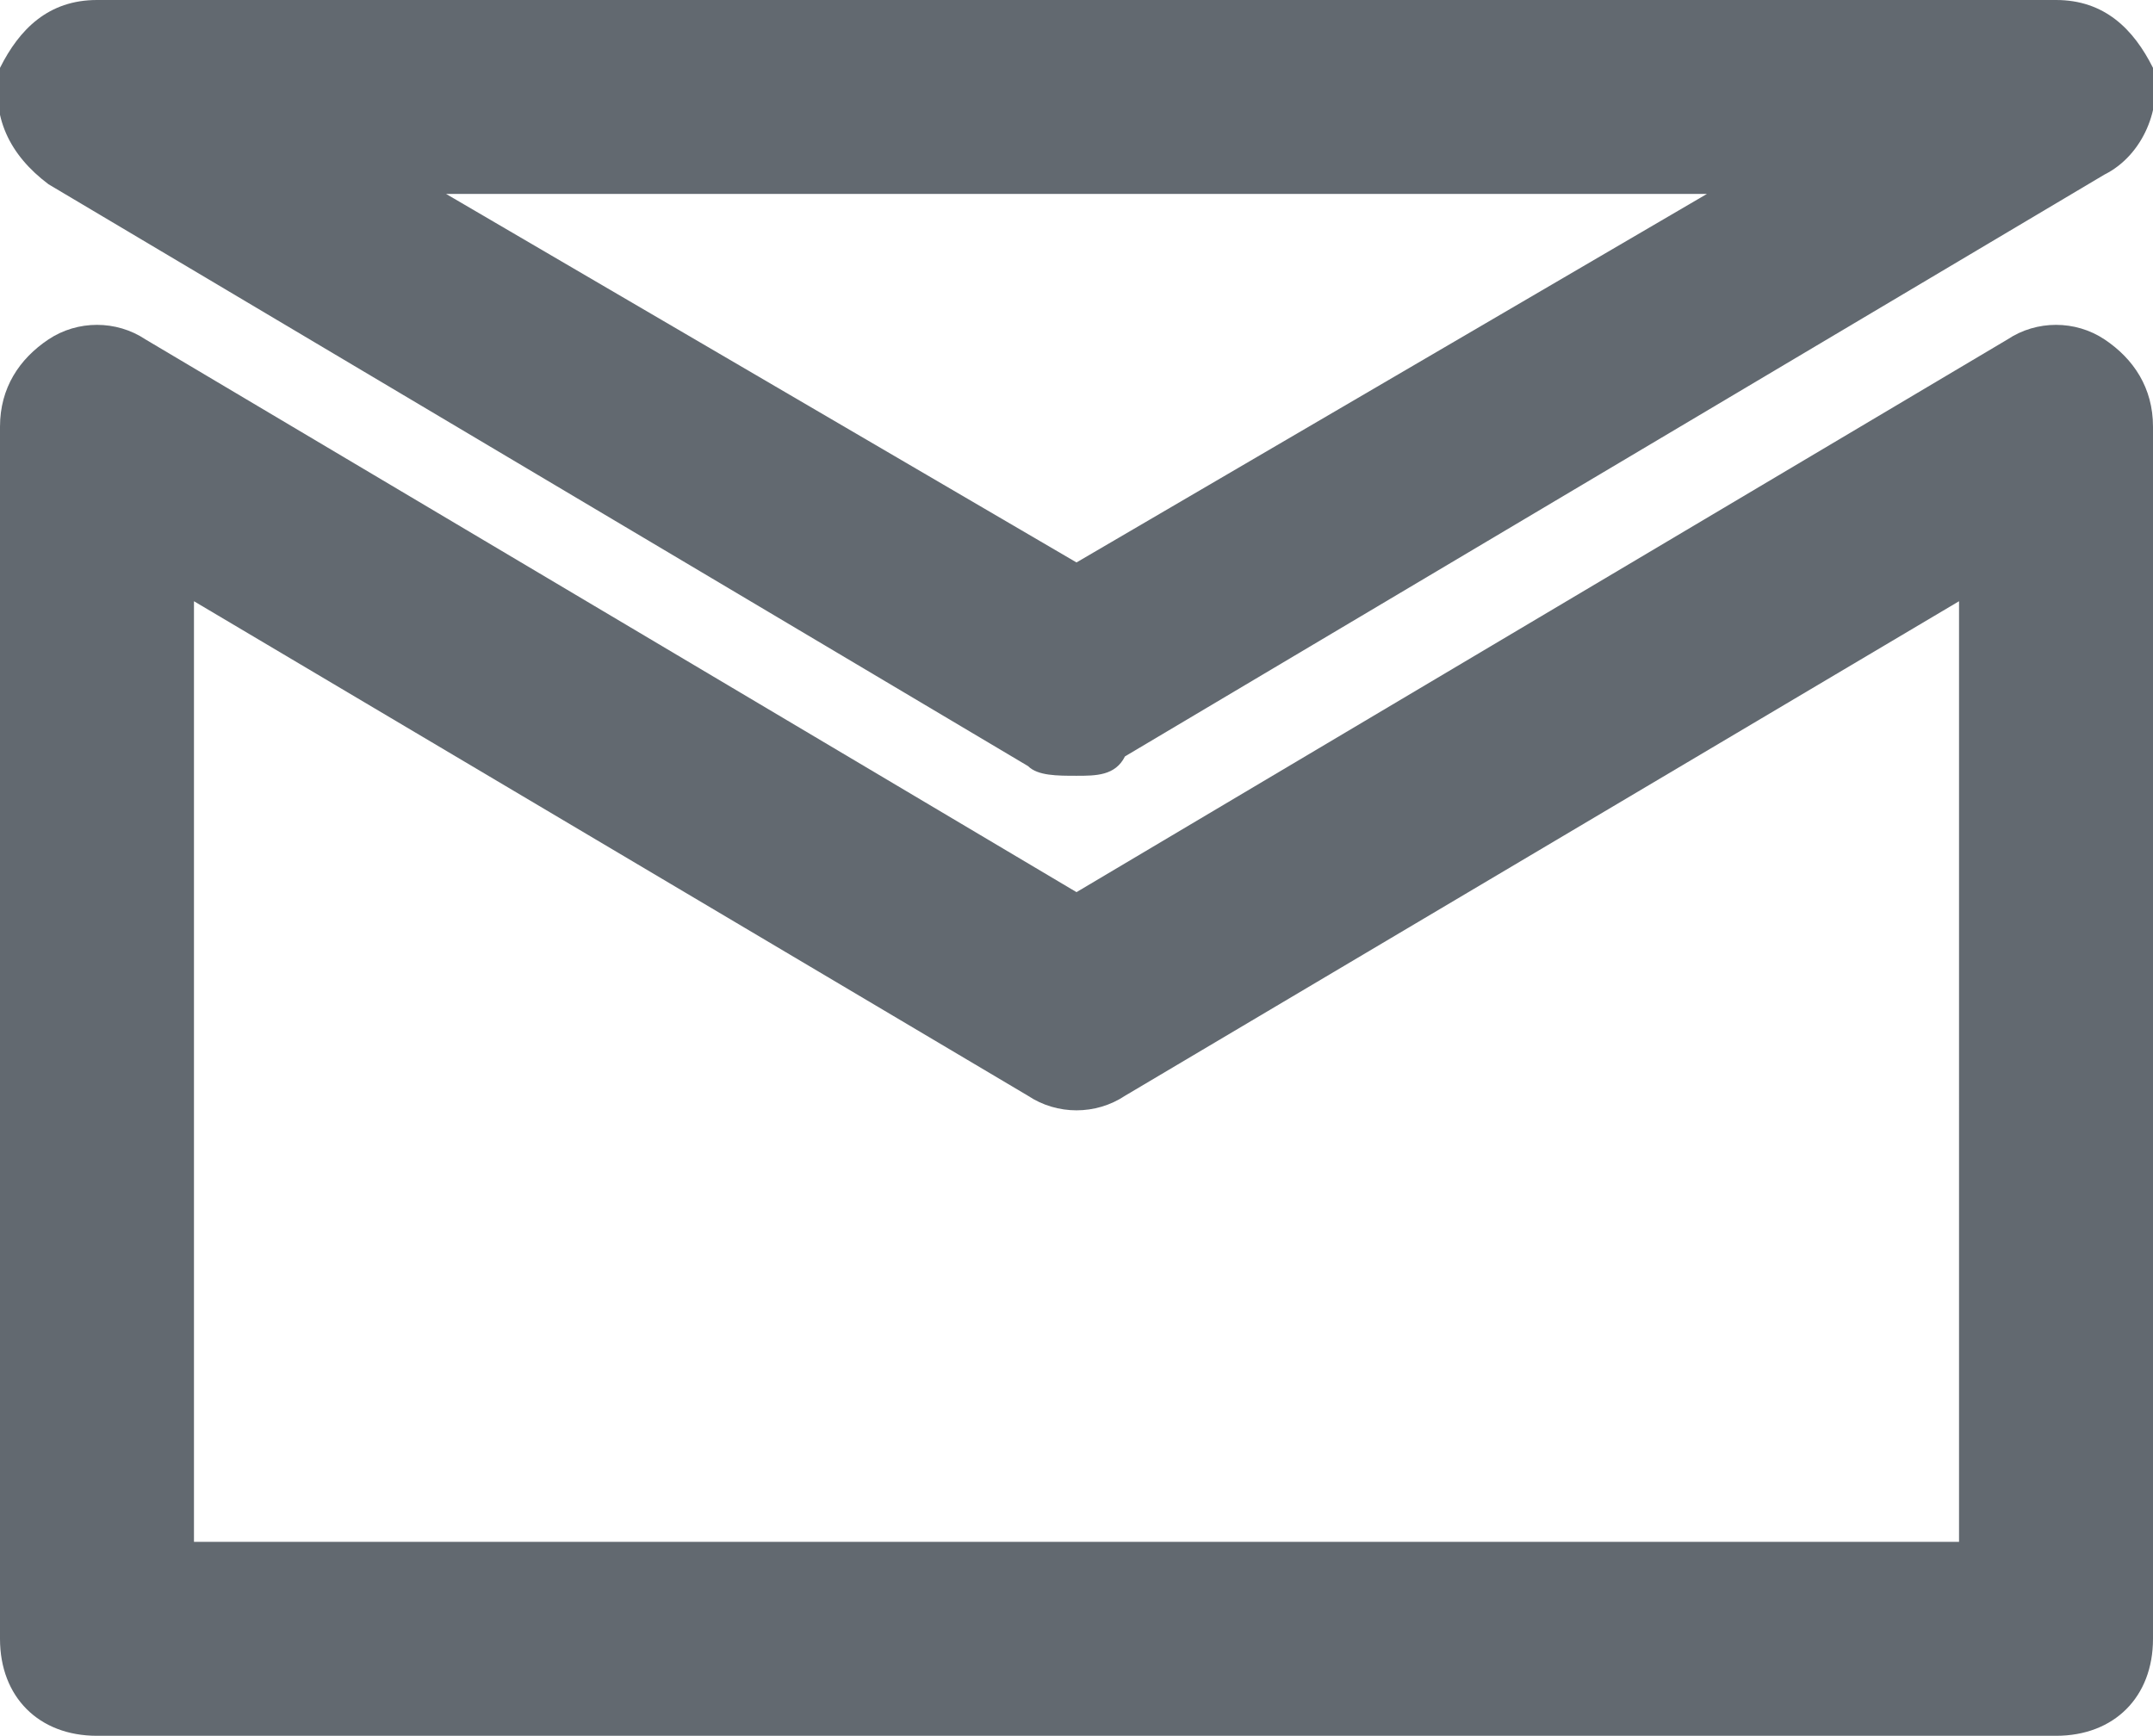
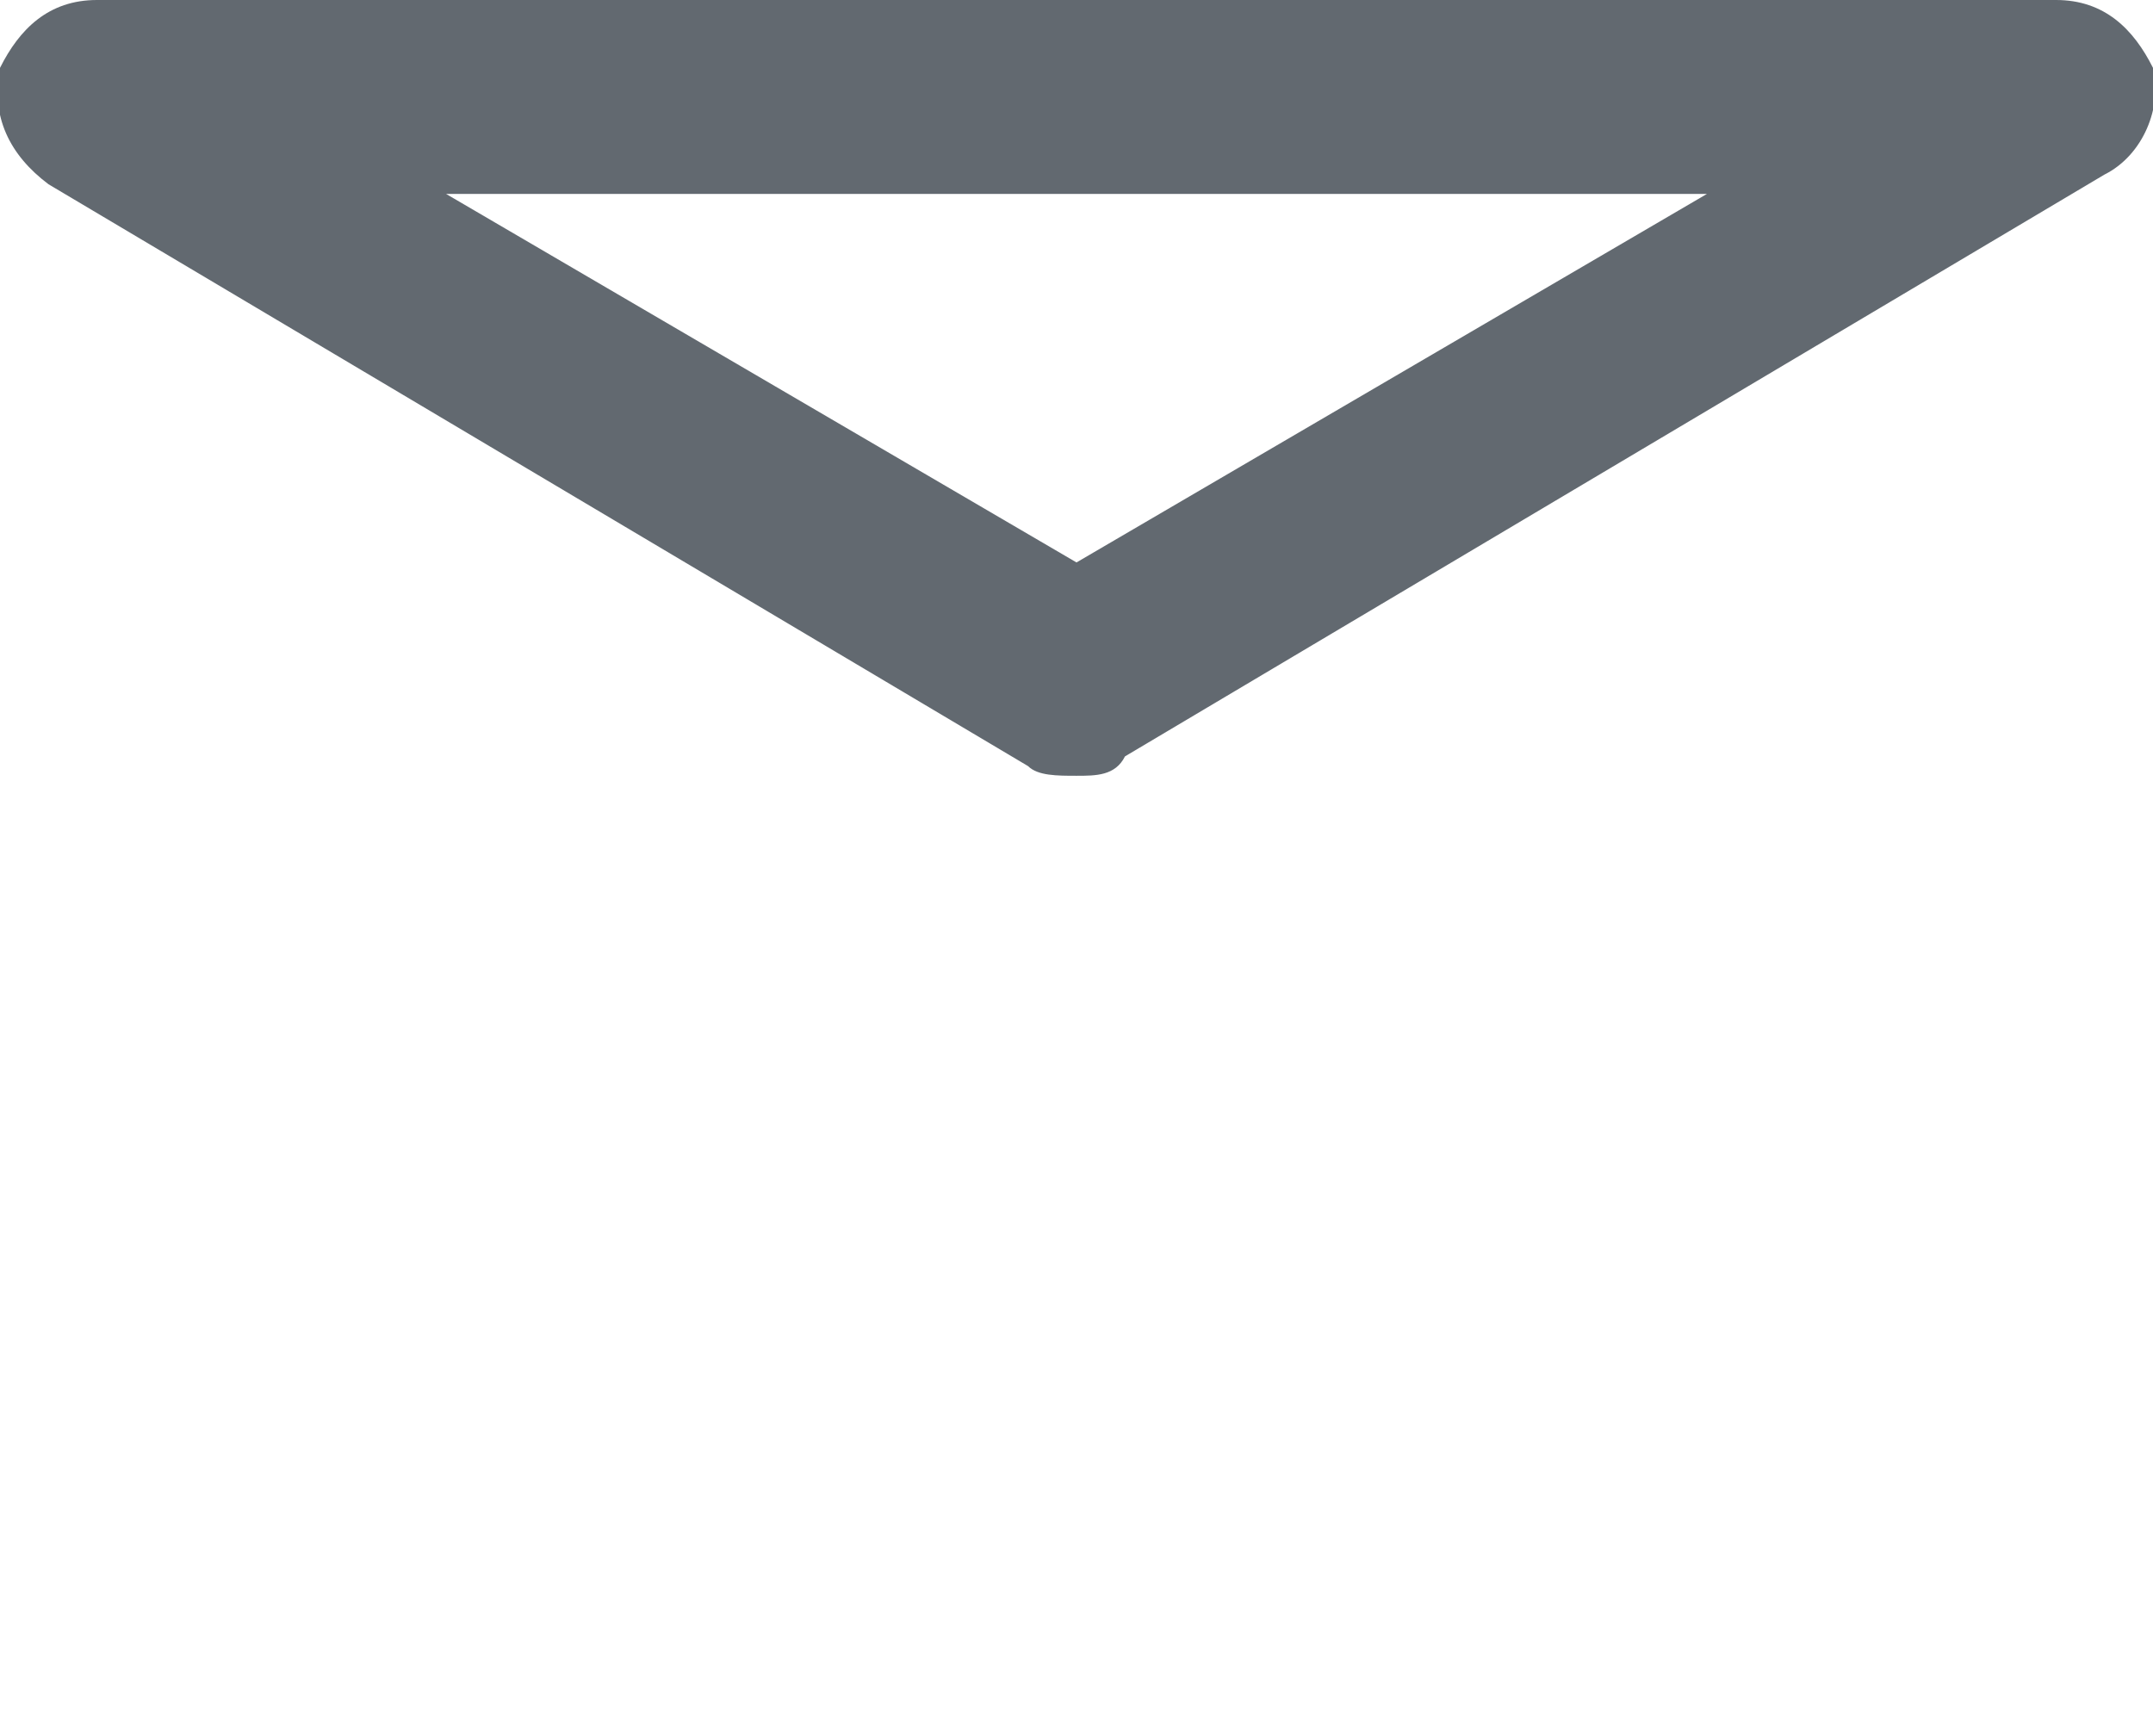
<svg xmlns="http://www.w3.org/2000/svg" version="1.1" id="Layer_1" x="0px" y="0px" viewBox="0 0 22.2 17.9" style="enable-background:new 0 0 22.2 17.9;" xml:space="preserve">
  <style type="text/css">
	.st0{fill:#626970;}
</style>
  <g id="Layer_2_00000114759723258178134800000015986420408359487141_">
    <g id="Layer_3">
-       <path class="st0" d="M21.2,17.9H1c-0.6,0-1-0.4-1-1V4.4c0-0.4,0.2-0.7,0.5-0.9c0.3-0.2,0.7-0.2,1,0l9.6,5.7l9.6-5.7    c0.3-0.2,0.7-0.2,1,0c0.3,0.2,0.5,0.5,0.5,0.9v12.5C22.2,17.5,21.8,17.9,21.2,17.9z M2,15.9h18.2V6.2l-8.6,5.1    c-0.3,0.2-0.7,0.2-1,0L2,6.2V15.9z" />
      <path class="st0" d="M11.1,8c-0.2,0-0.4,0-0.5-0.1l-10.1-6C0.1,1.6-0.1,1.2,0,0.7C0.2,0.3,0.5,0,1,0h20.2c0.5,0,0.8,0.3,1,0.7    c0.1,0.4-0.1,0.9-0.5,1.1l-10.1,6C11.5,8,11.3,8,11.1,8z M4.6,2l6.5,3.8L17.6,2H4.6z" />
    </g>
  </g>
</svg>